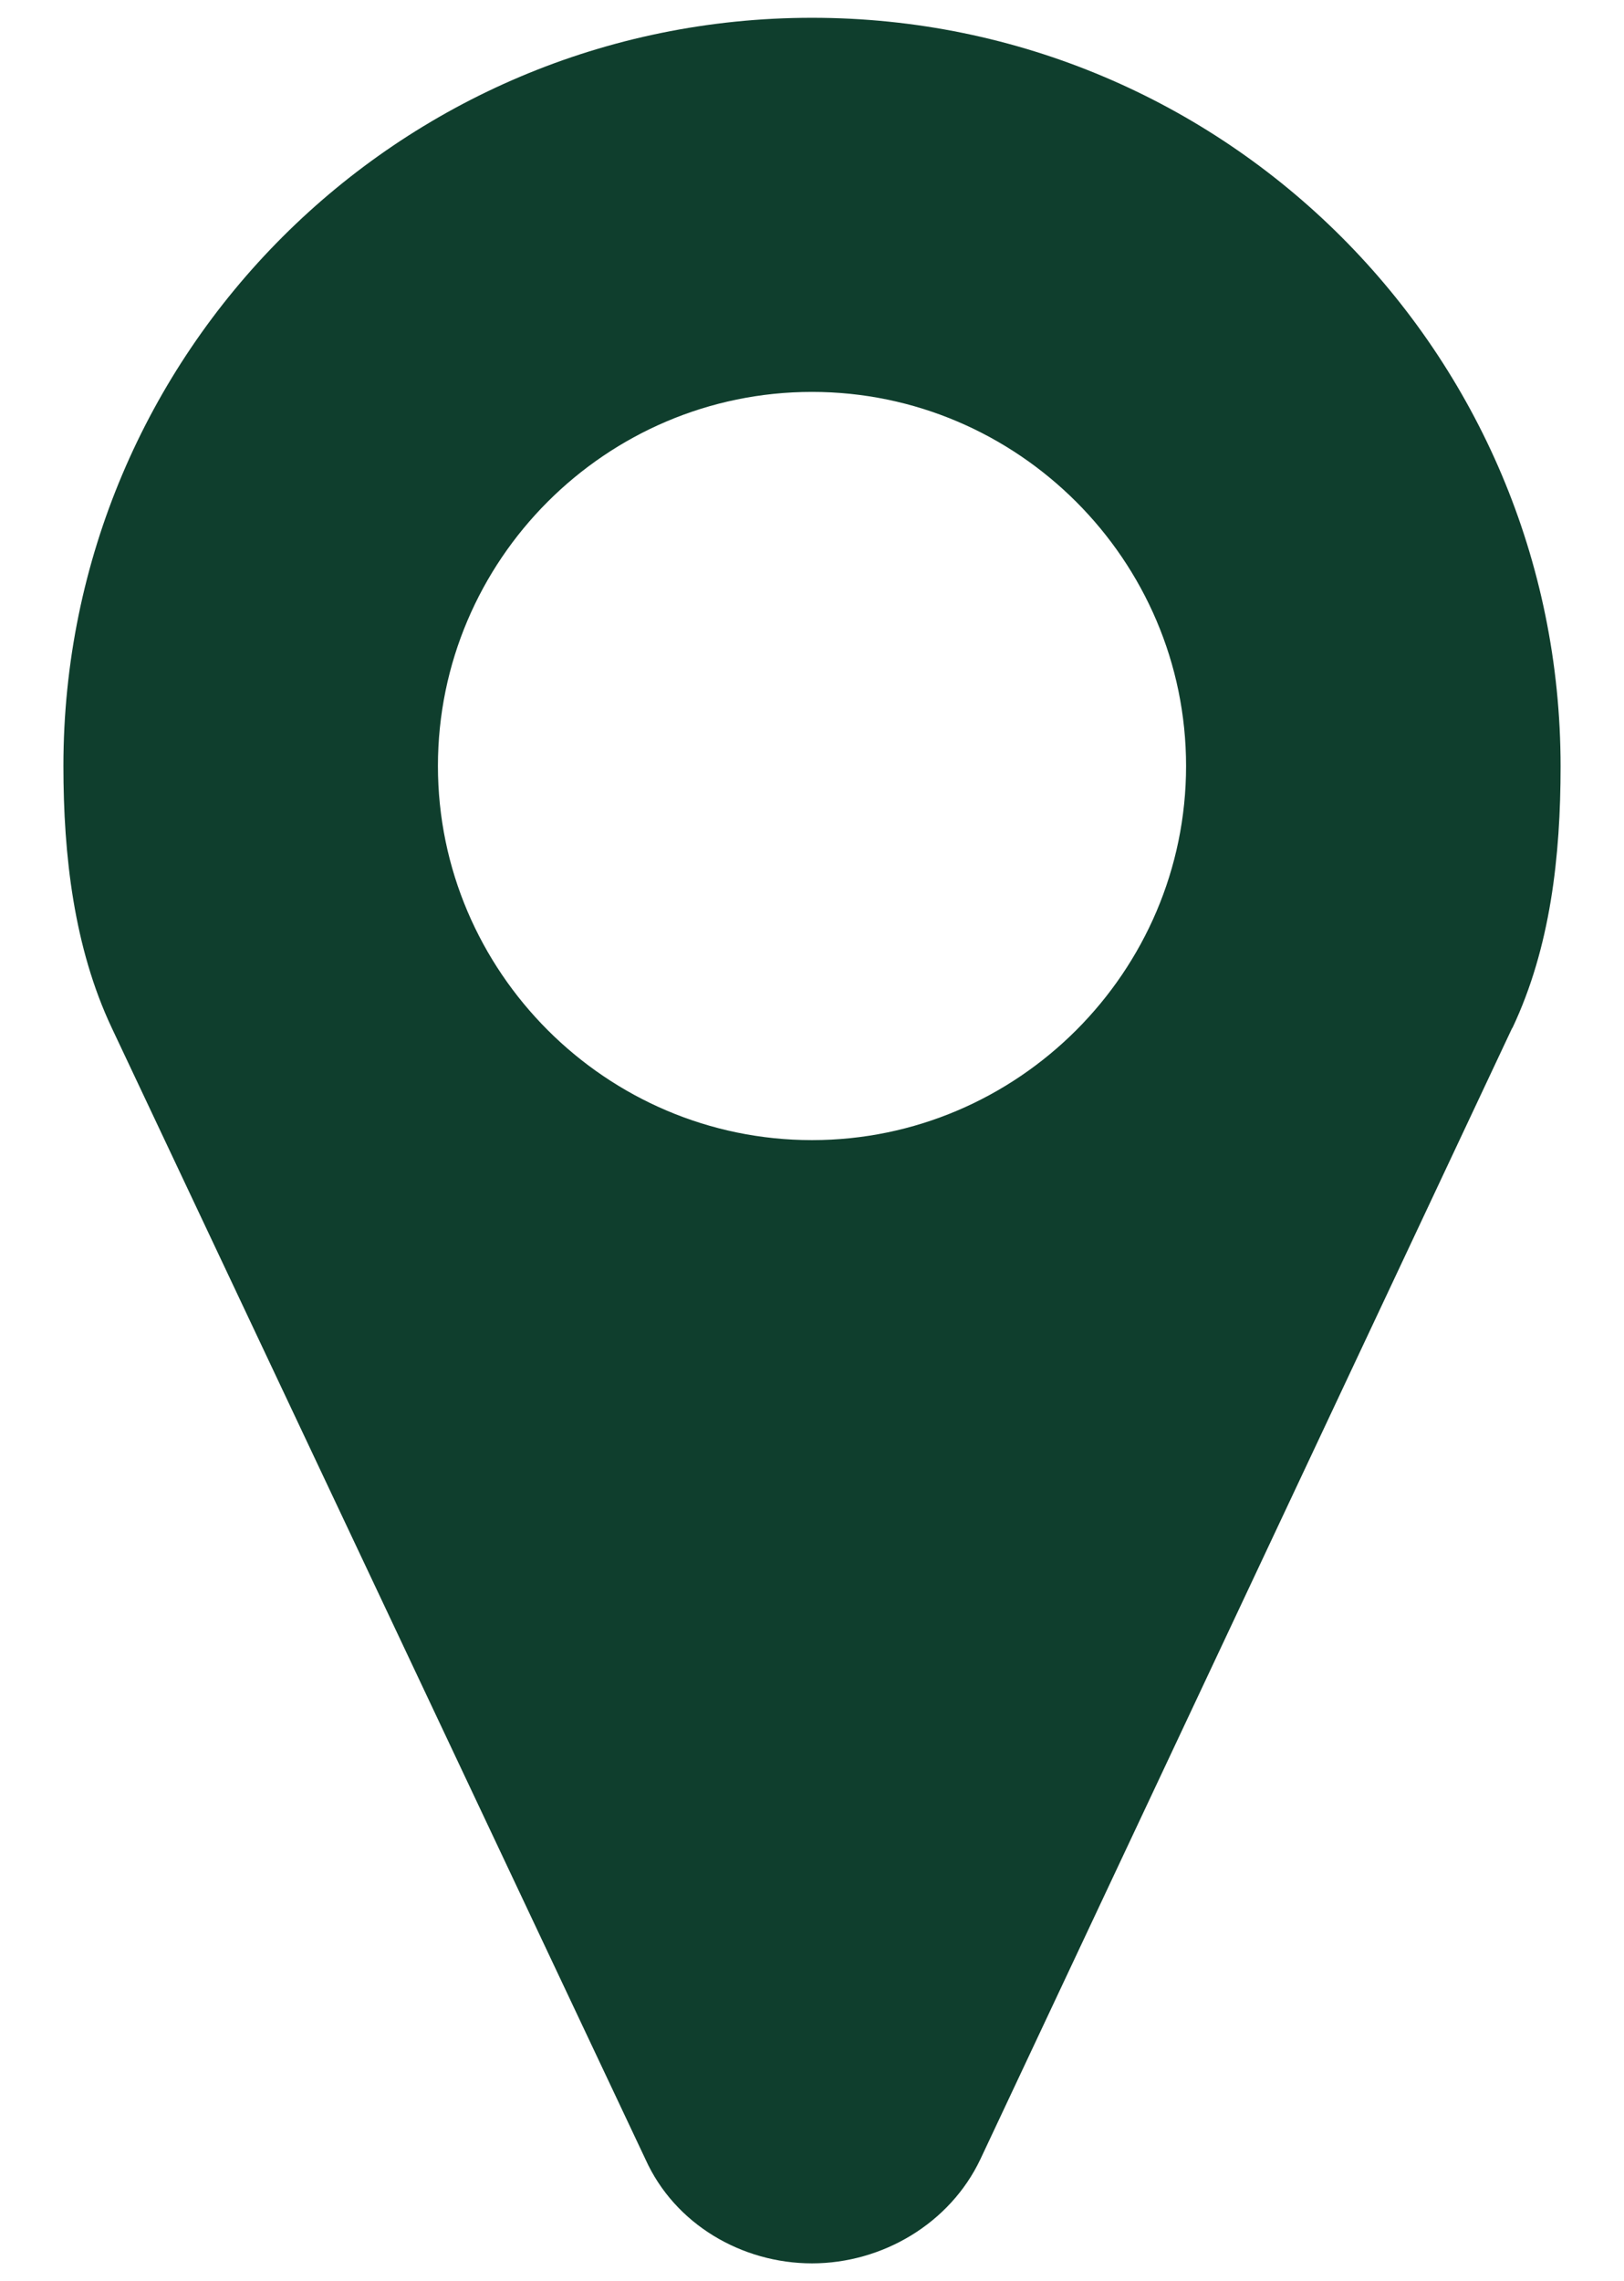
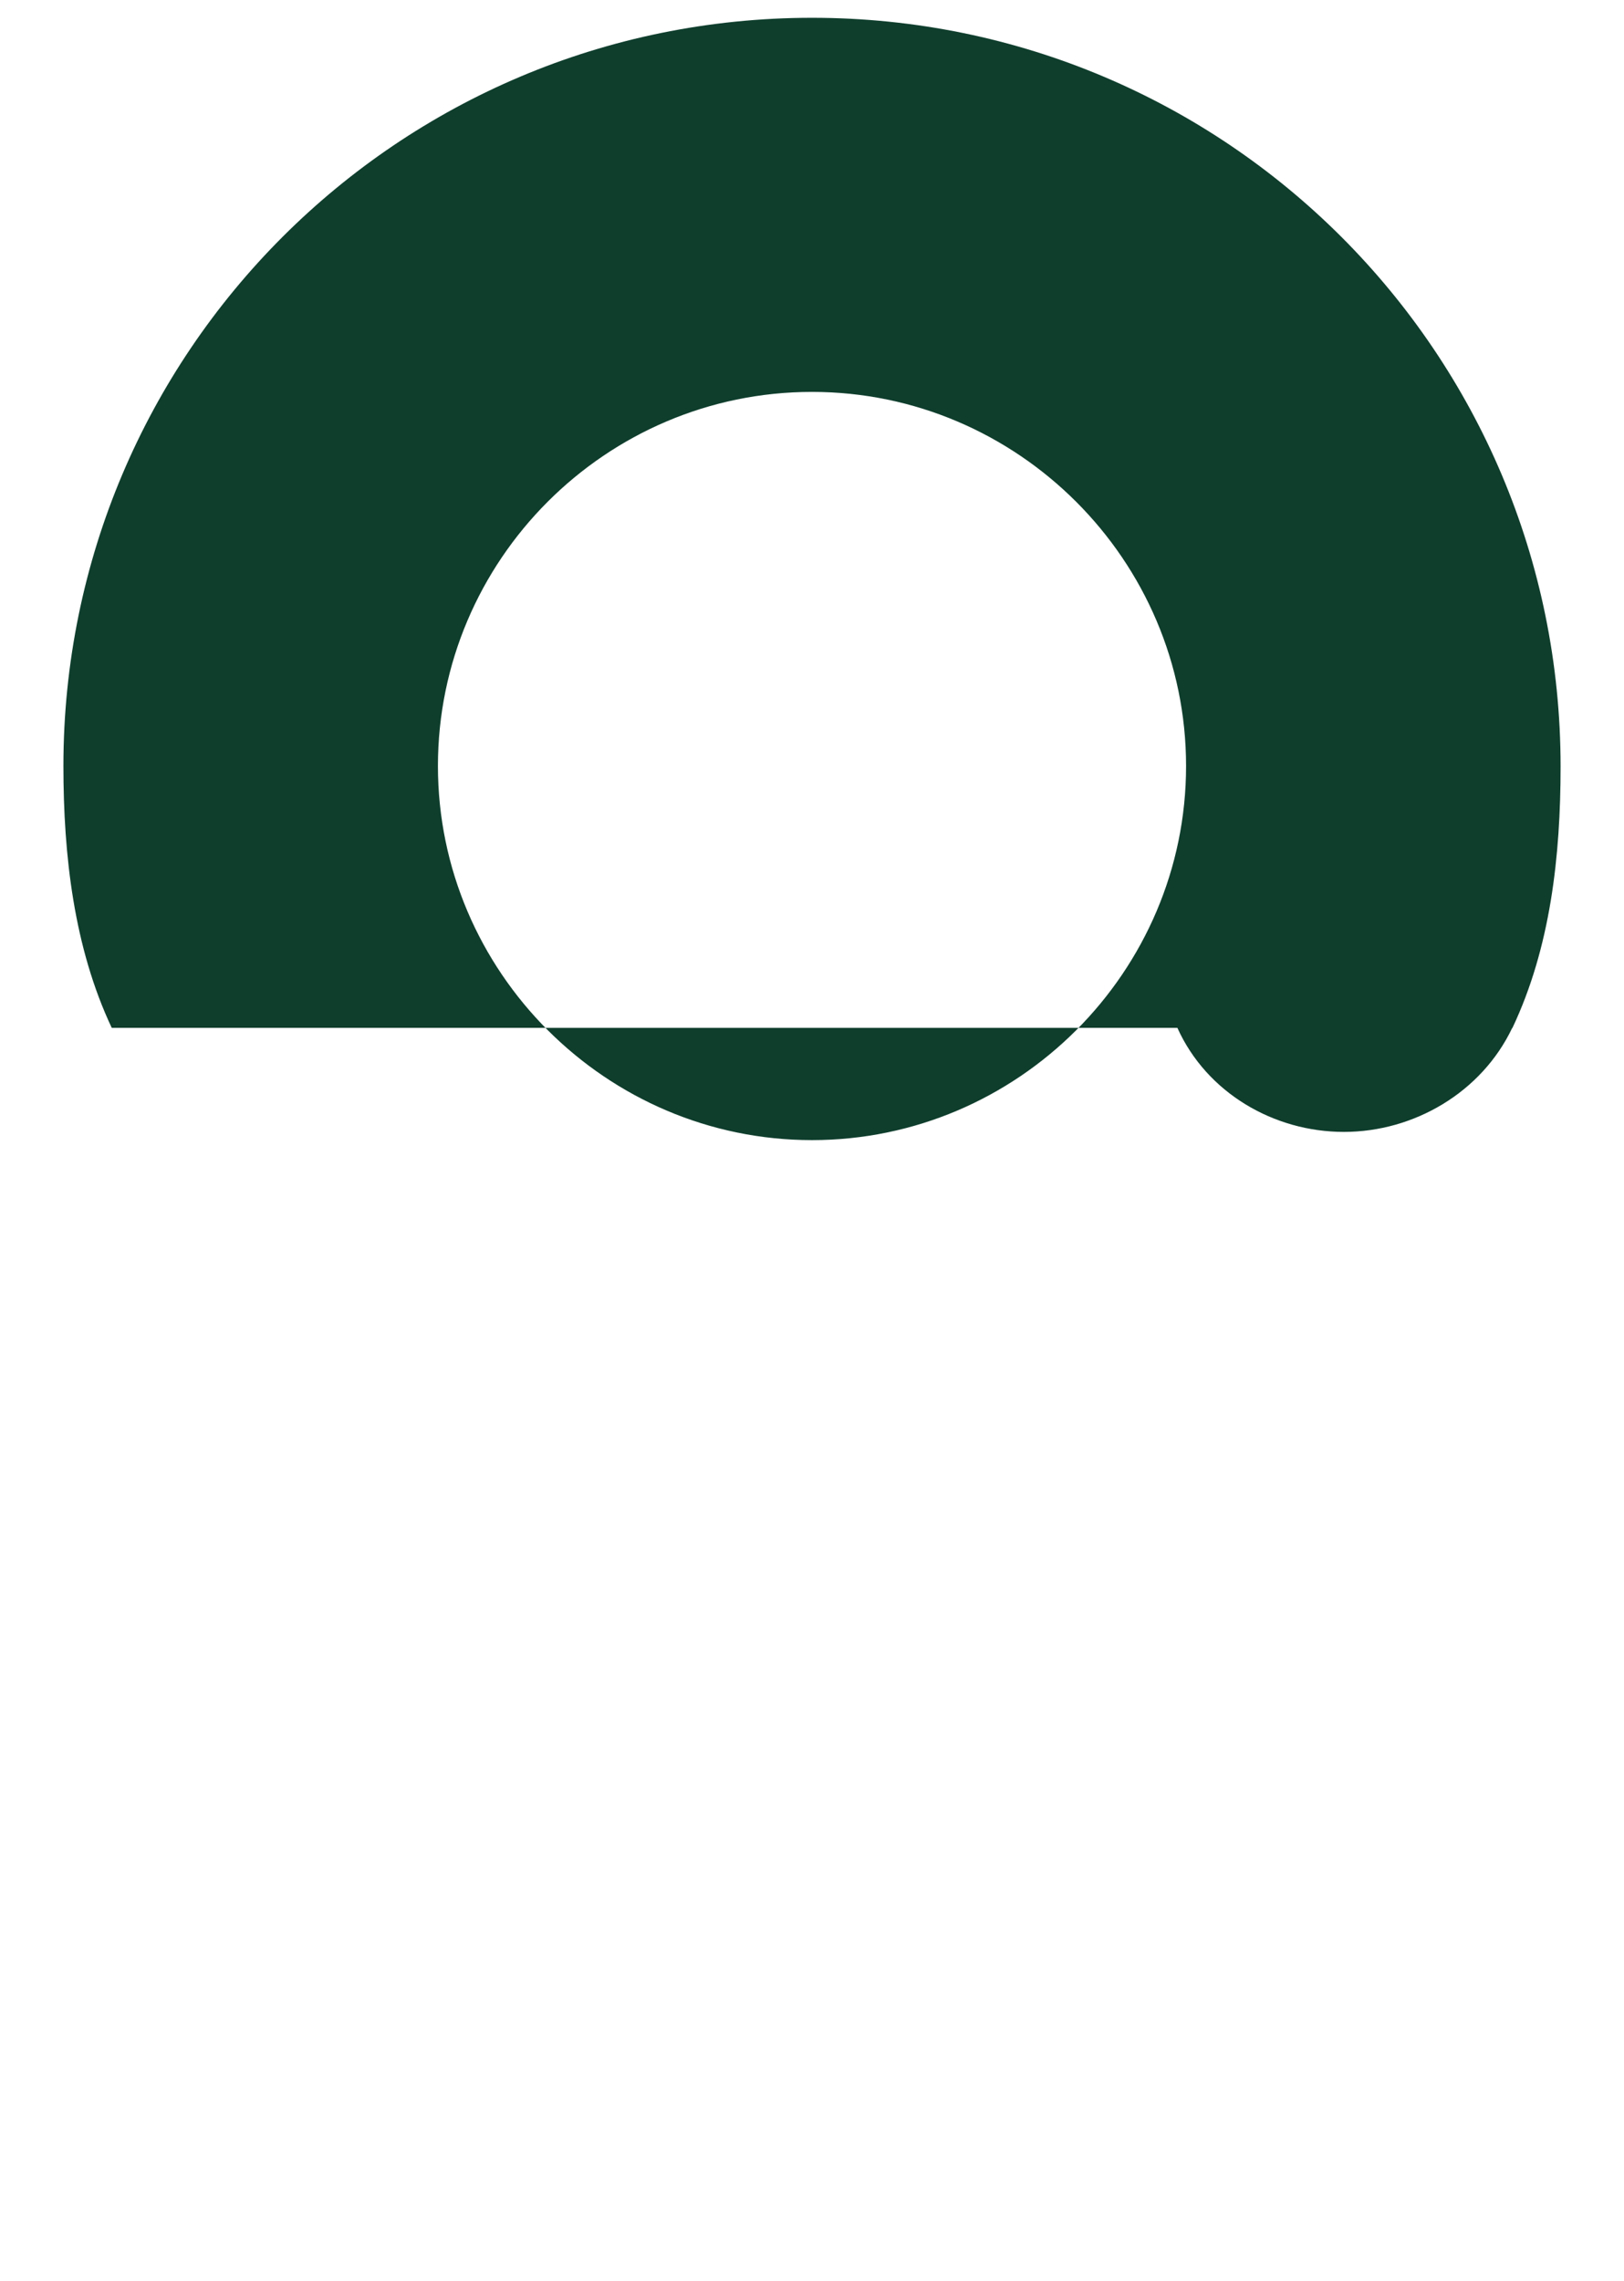
<svg xmlns="http://www.w3.org/2000/svg" id="Layer_1" viewBox="0 0 35.6 50">
  <defs>
    <style>.cls-1{fill:#0f3e2d;stroke-width:0px;}</style>
  </defs>
-   <path class="cls-1" d="M33.15,22.53l-11.66,24.8c-.67,1.41-2.15,2.28-3.69,2.28s-3.01-.86-3.65-2.28L2.45,22.53c-.83-1.76-1.06-3.78-1.06-5.74C1.39,7.73,8.73.39,17.8.39s16.41,7.34,16.41,16.41c0,1.96-.22,3.97-1.06,5.74ZM17.8,8.59c-4.52,0-8.2,3.69-8.2,8.2s3.69,8.2,8.2,8.2,8.2-3.69,8.2-8.2-3.69-8.2-8.2-8.2Z" />
+   <path class="cls-1" d="M33.15,22.53c-.67,1.41-2.15,2.28-3.69,2.28s-3.01-.86-3.65-2.28L2.45,22.53c-.83-1.76-1.06-3.78-1.06-5.74C1.39,7.73,8.73.39,17.8.39s16.41,7.34,16.41,16.41c0,1.96-.22,3.97-1.06,5.74ZM17.8,8.59c-4.52,0-8.2,3.69-8.2,8.2s3.69,8.2,8.2,8.2,8.2-3.69,8.2-8.2-3.69-8.2-8.2-8.2Z" />
</svg>